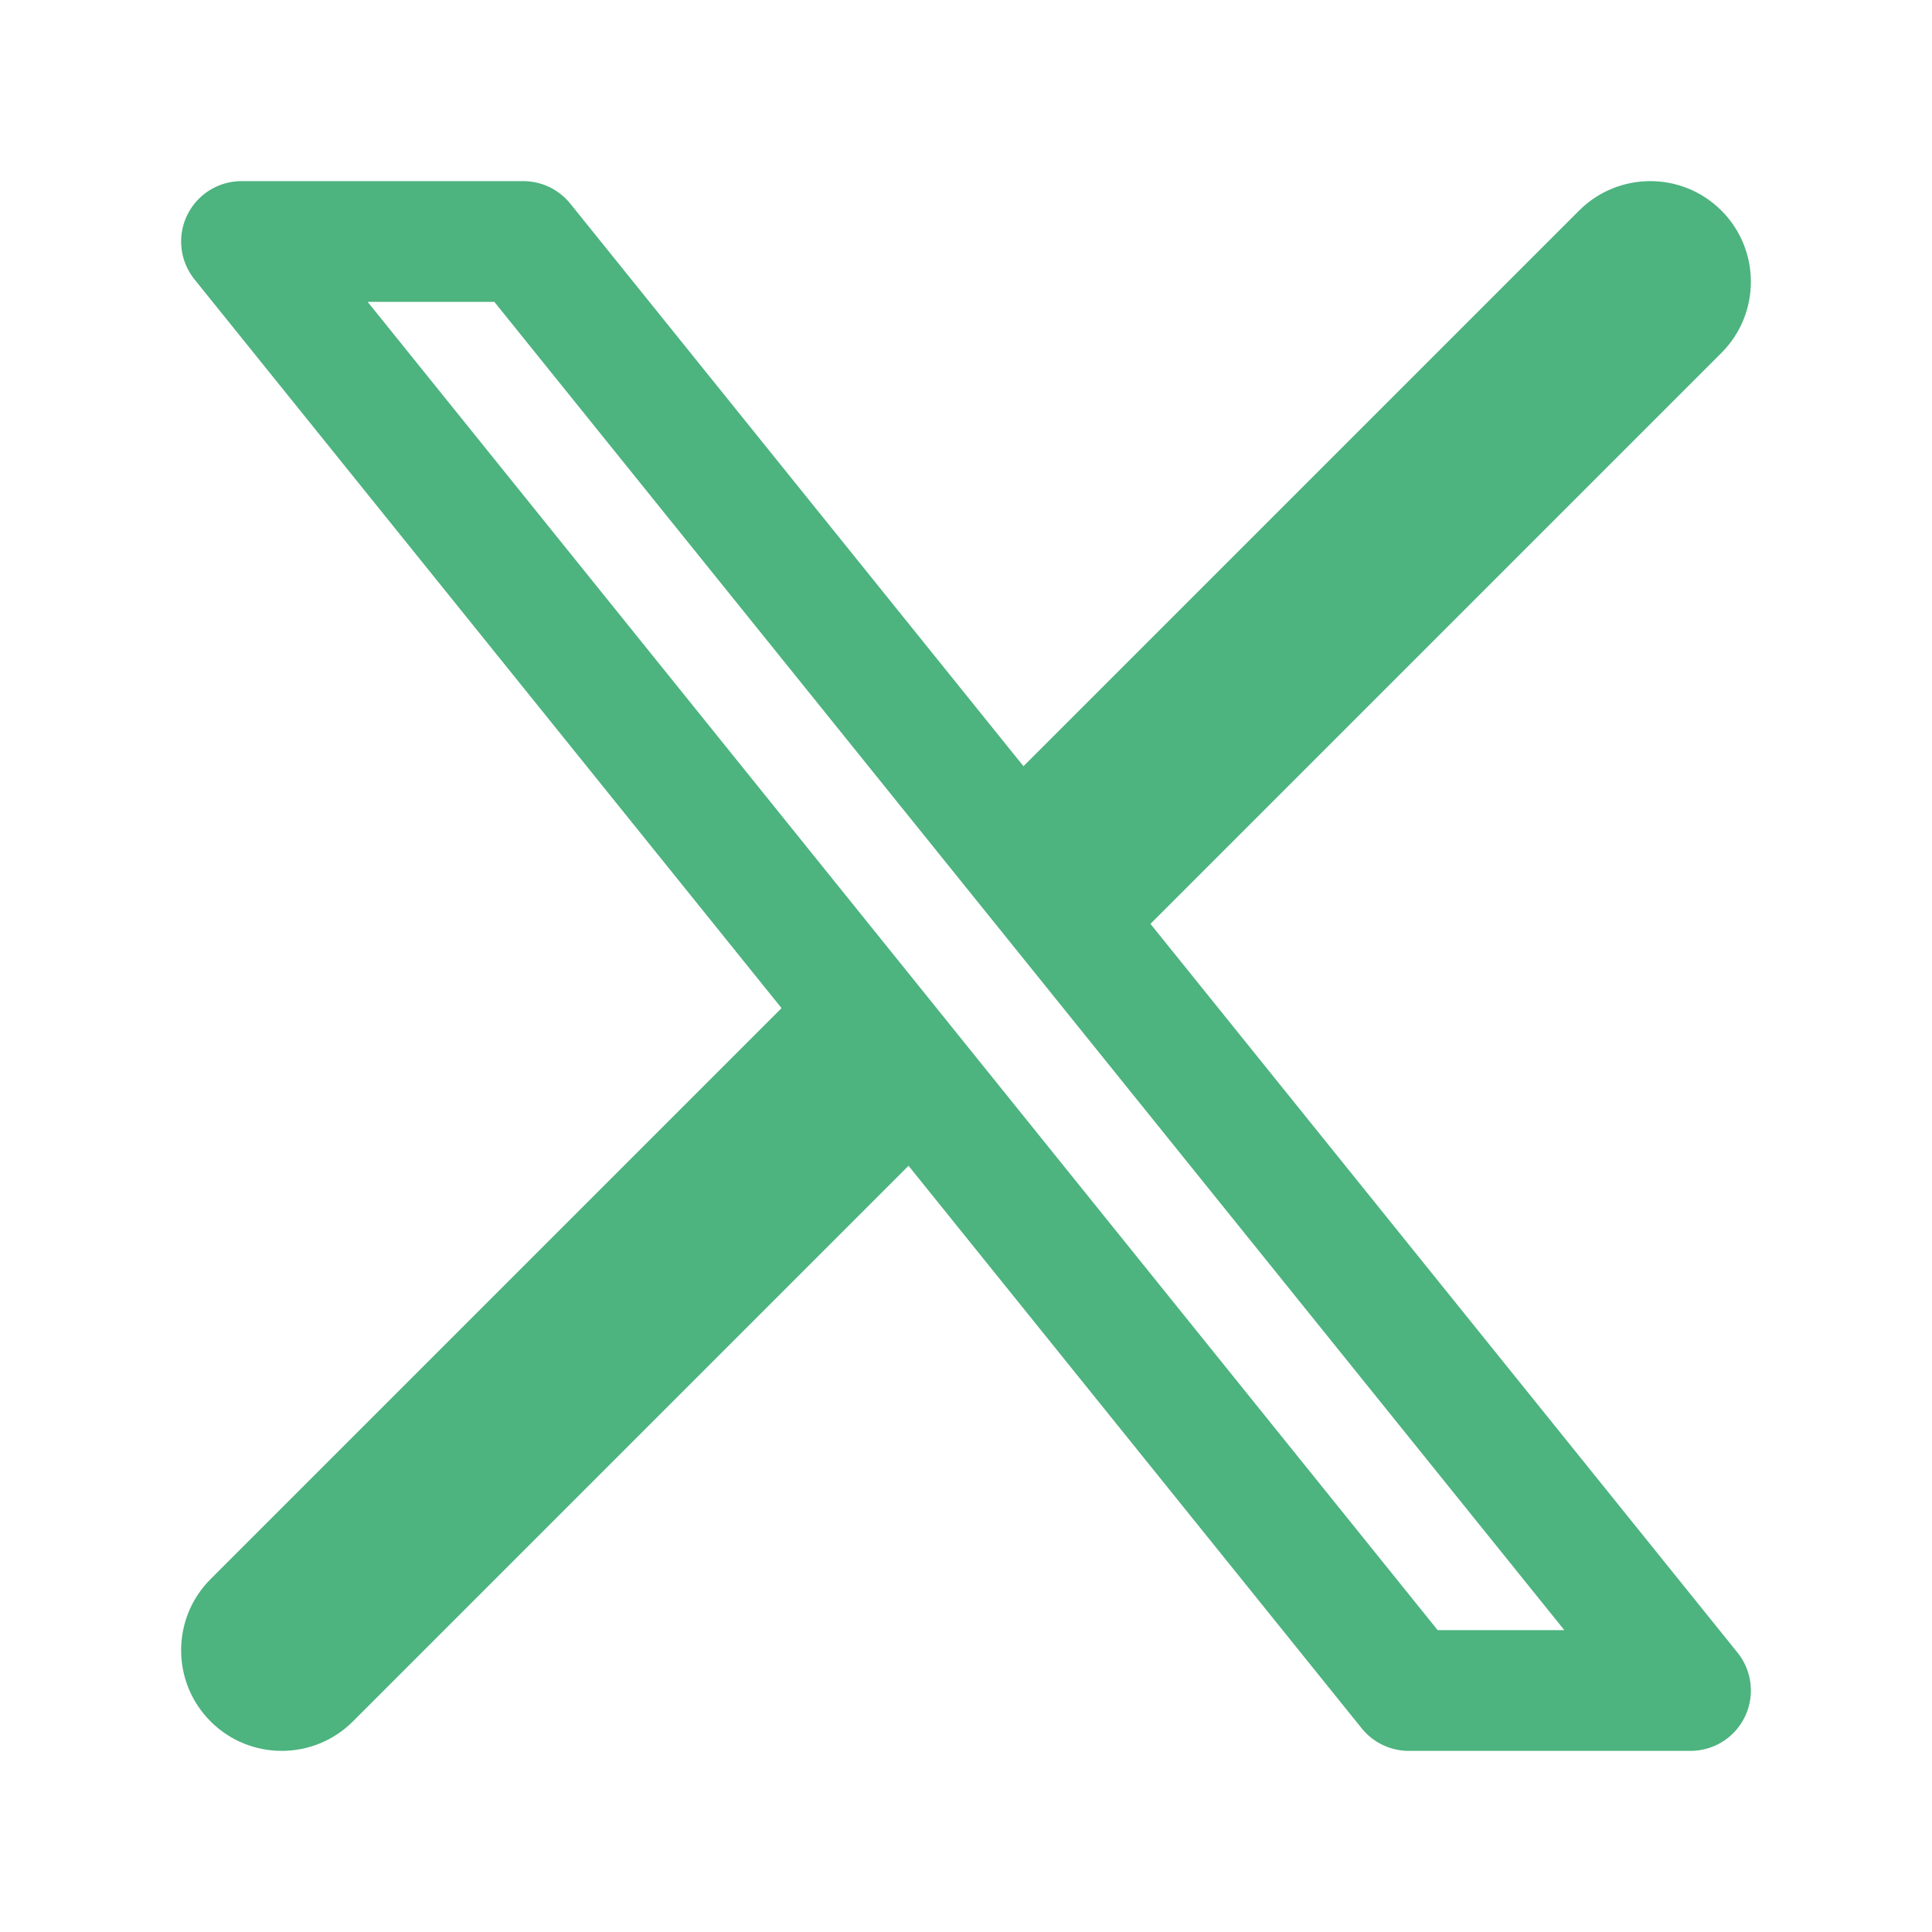
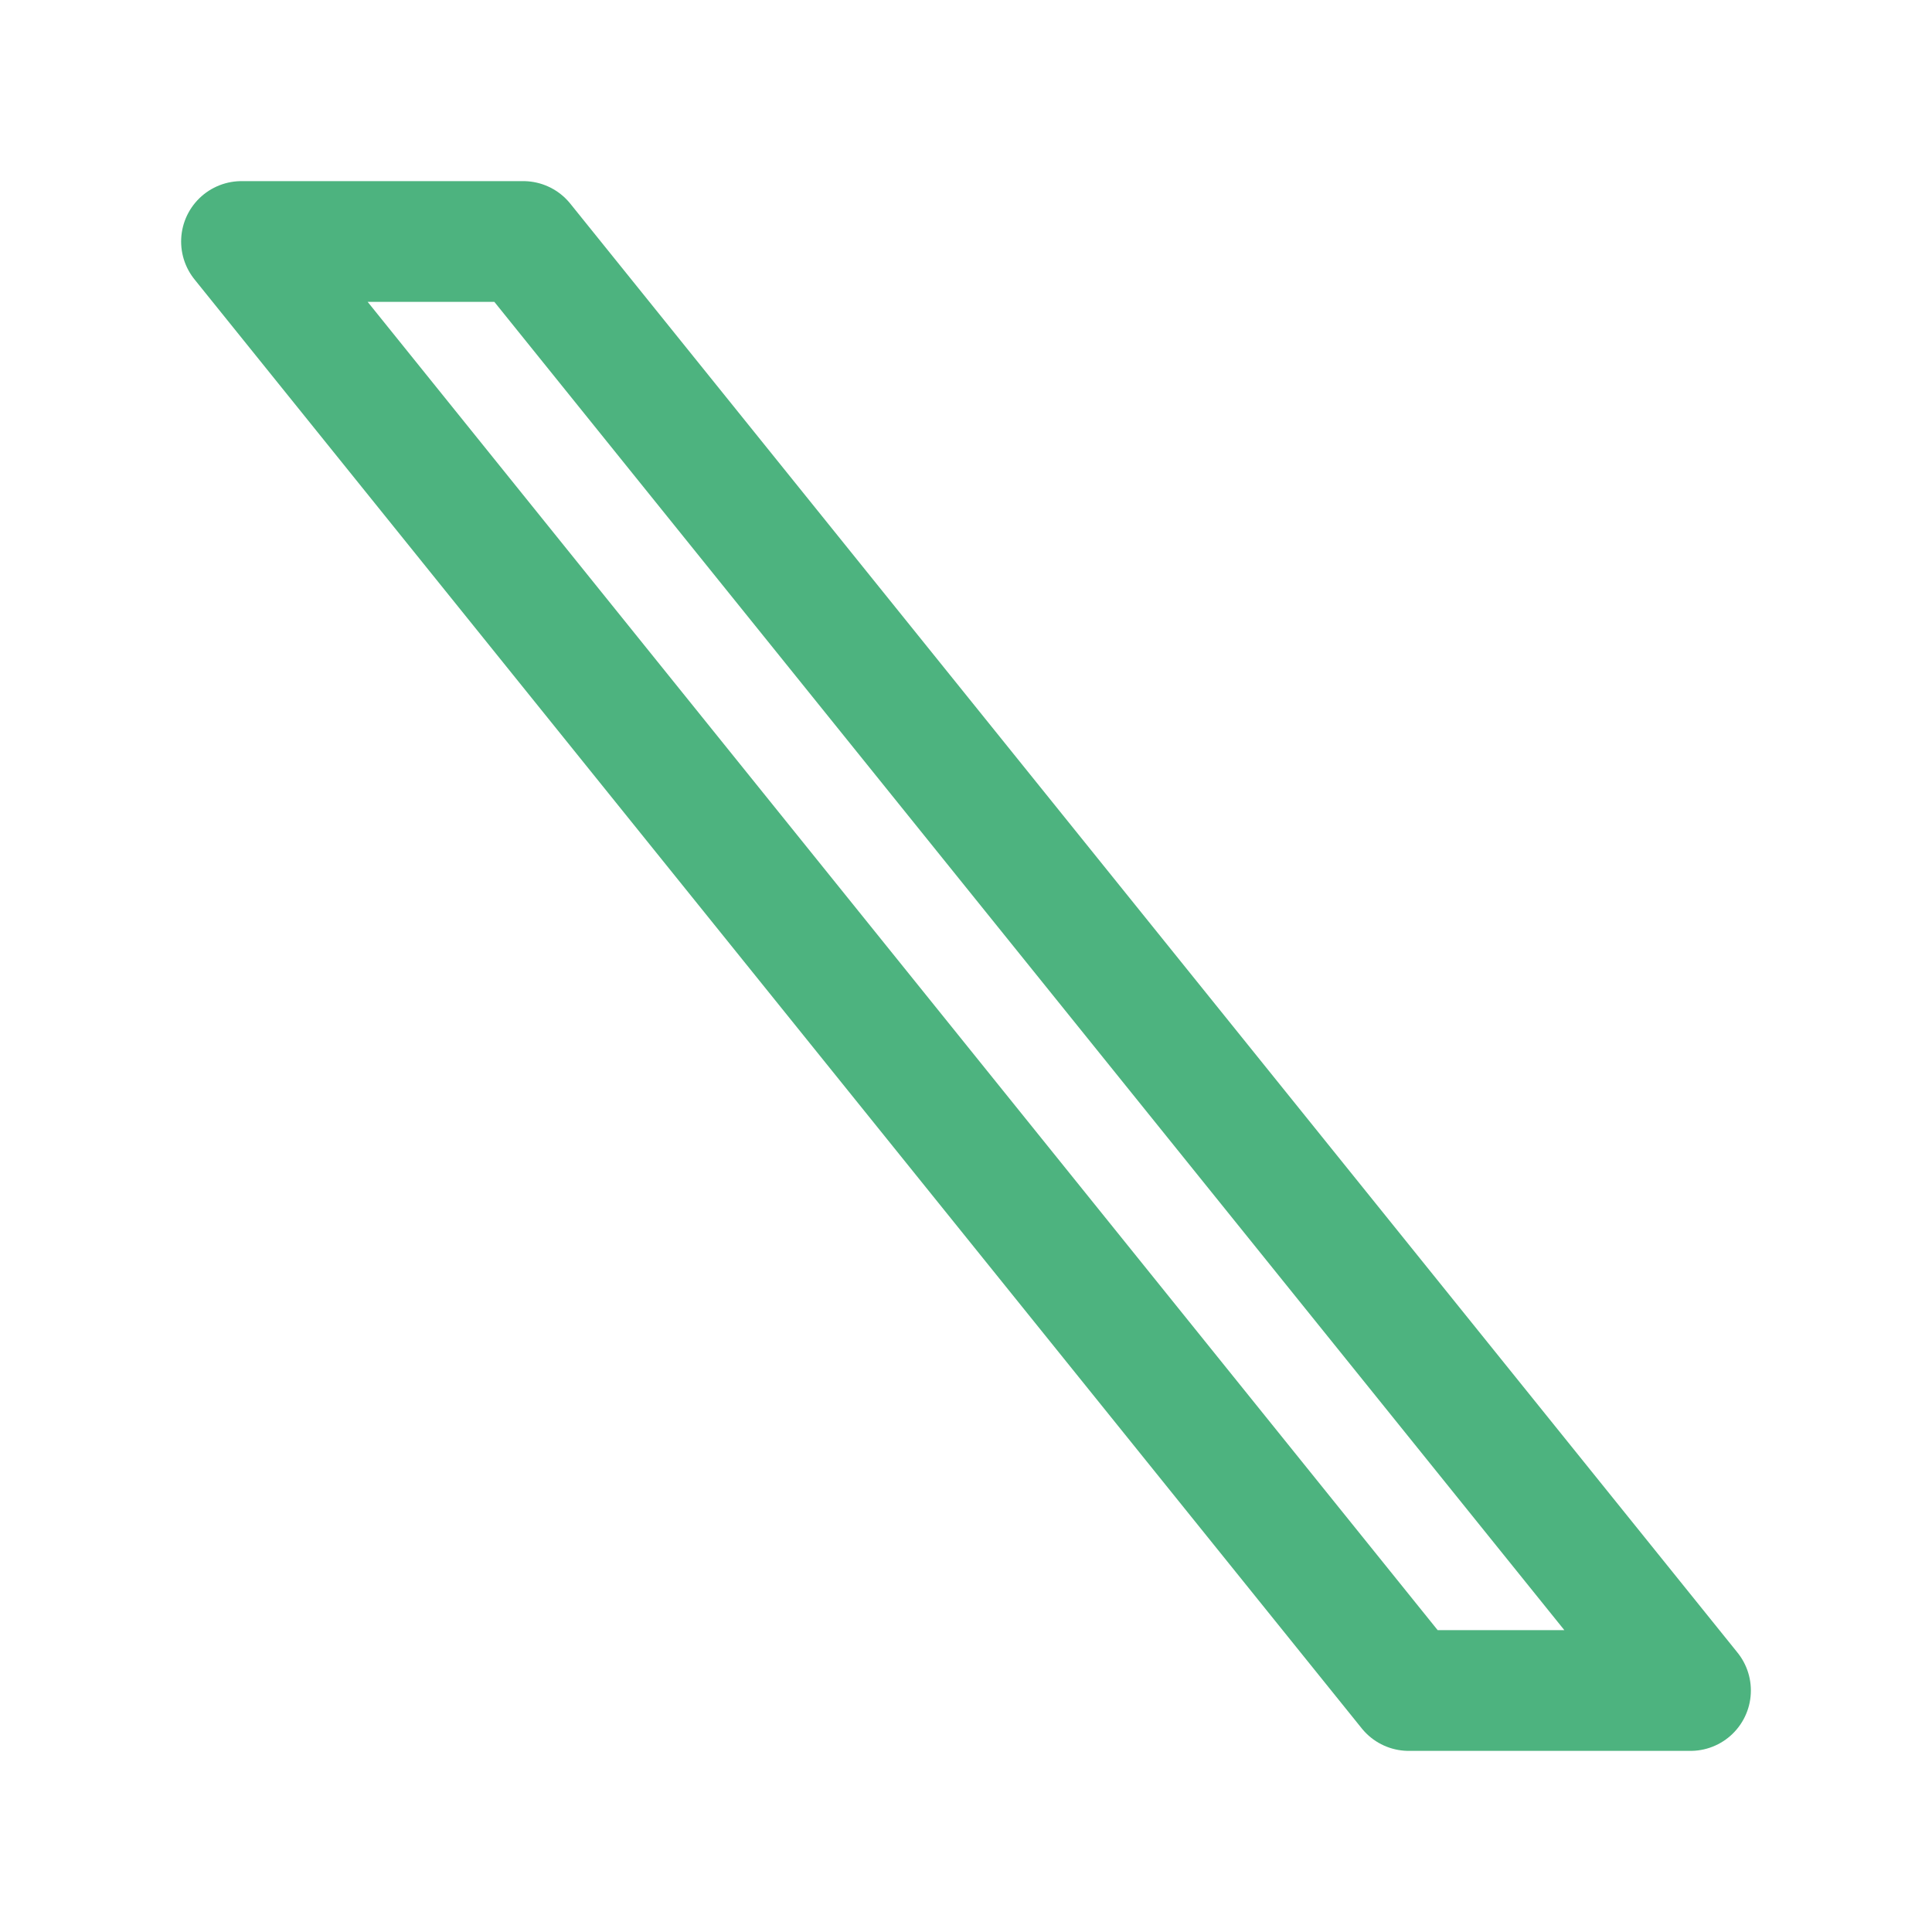
<svg xmlns="http://www.w3.org/2000/svg" width="24" height="24" viewBox="0 0 24 24" fill="none">
  <path d="M6.5 3H3L17.5 21H21L6.5 3Z" stroke="#4DB37F" stroke-width="1.5" stroke-linecap="round" stroke-linejoin="round" />
-   <path d="M2.616 19.616C2.128 20.104 2.128 20.896 2.616 21.384C3.104 21.872 3.896 21.872 4.384 21.384L2.616 19.616ZM21.384 4.384C21.872 3.896 21.872 3.104 21.384 2.616C20.896 2.128 20.104 2.128 19.616 2.616L21.384 4.384ZM4.384 21.384L11.884 13.884L10.116 12.116L2.616 19.616L4.384 21.384ZM13.884 11.884L21.384 4.384L19.616 2.616L12.116 10.116L13.884 11.884Z" fill="#4DB37F" />
</svg>